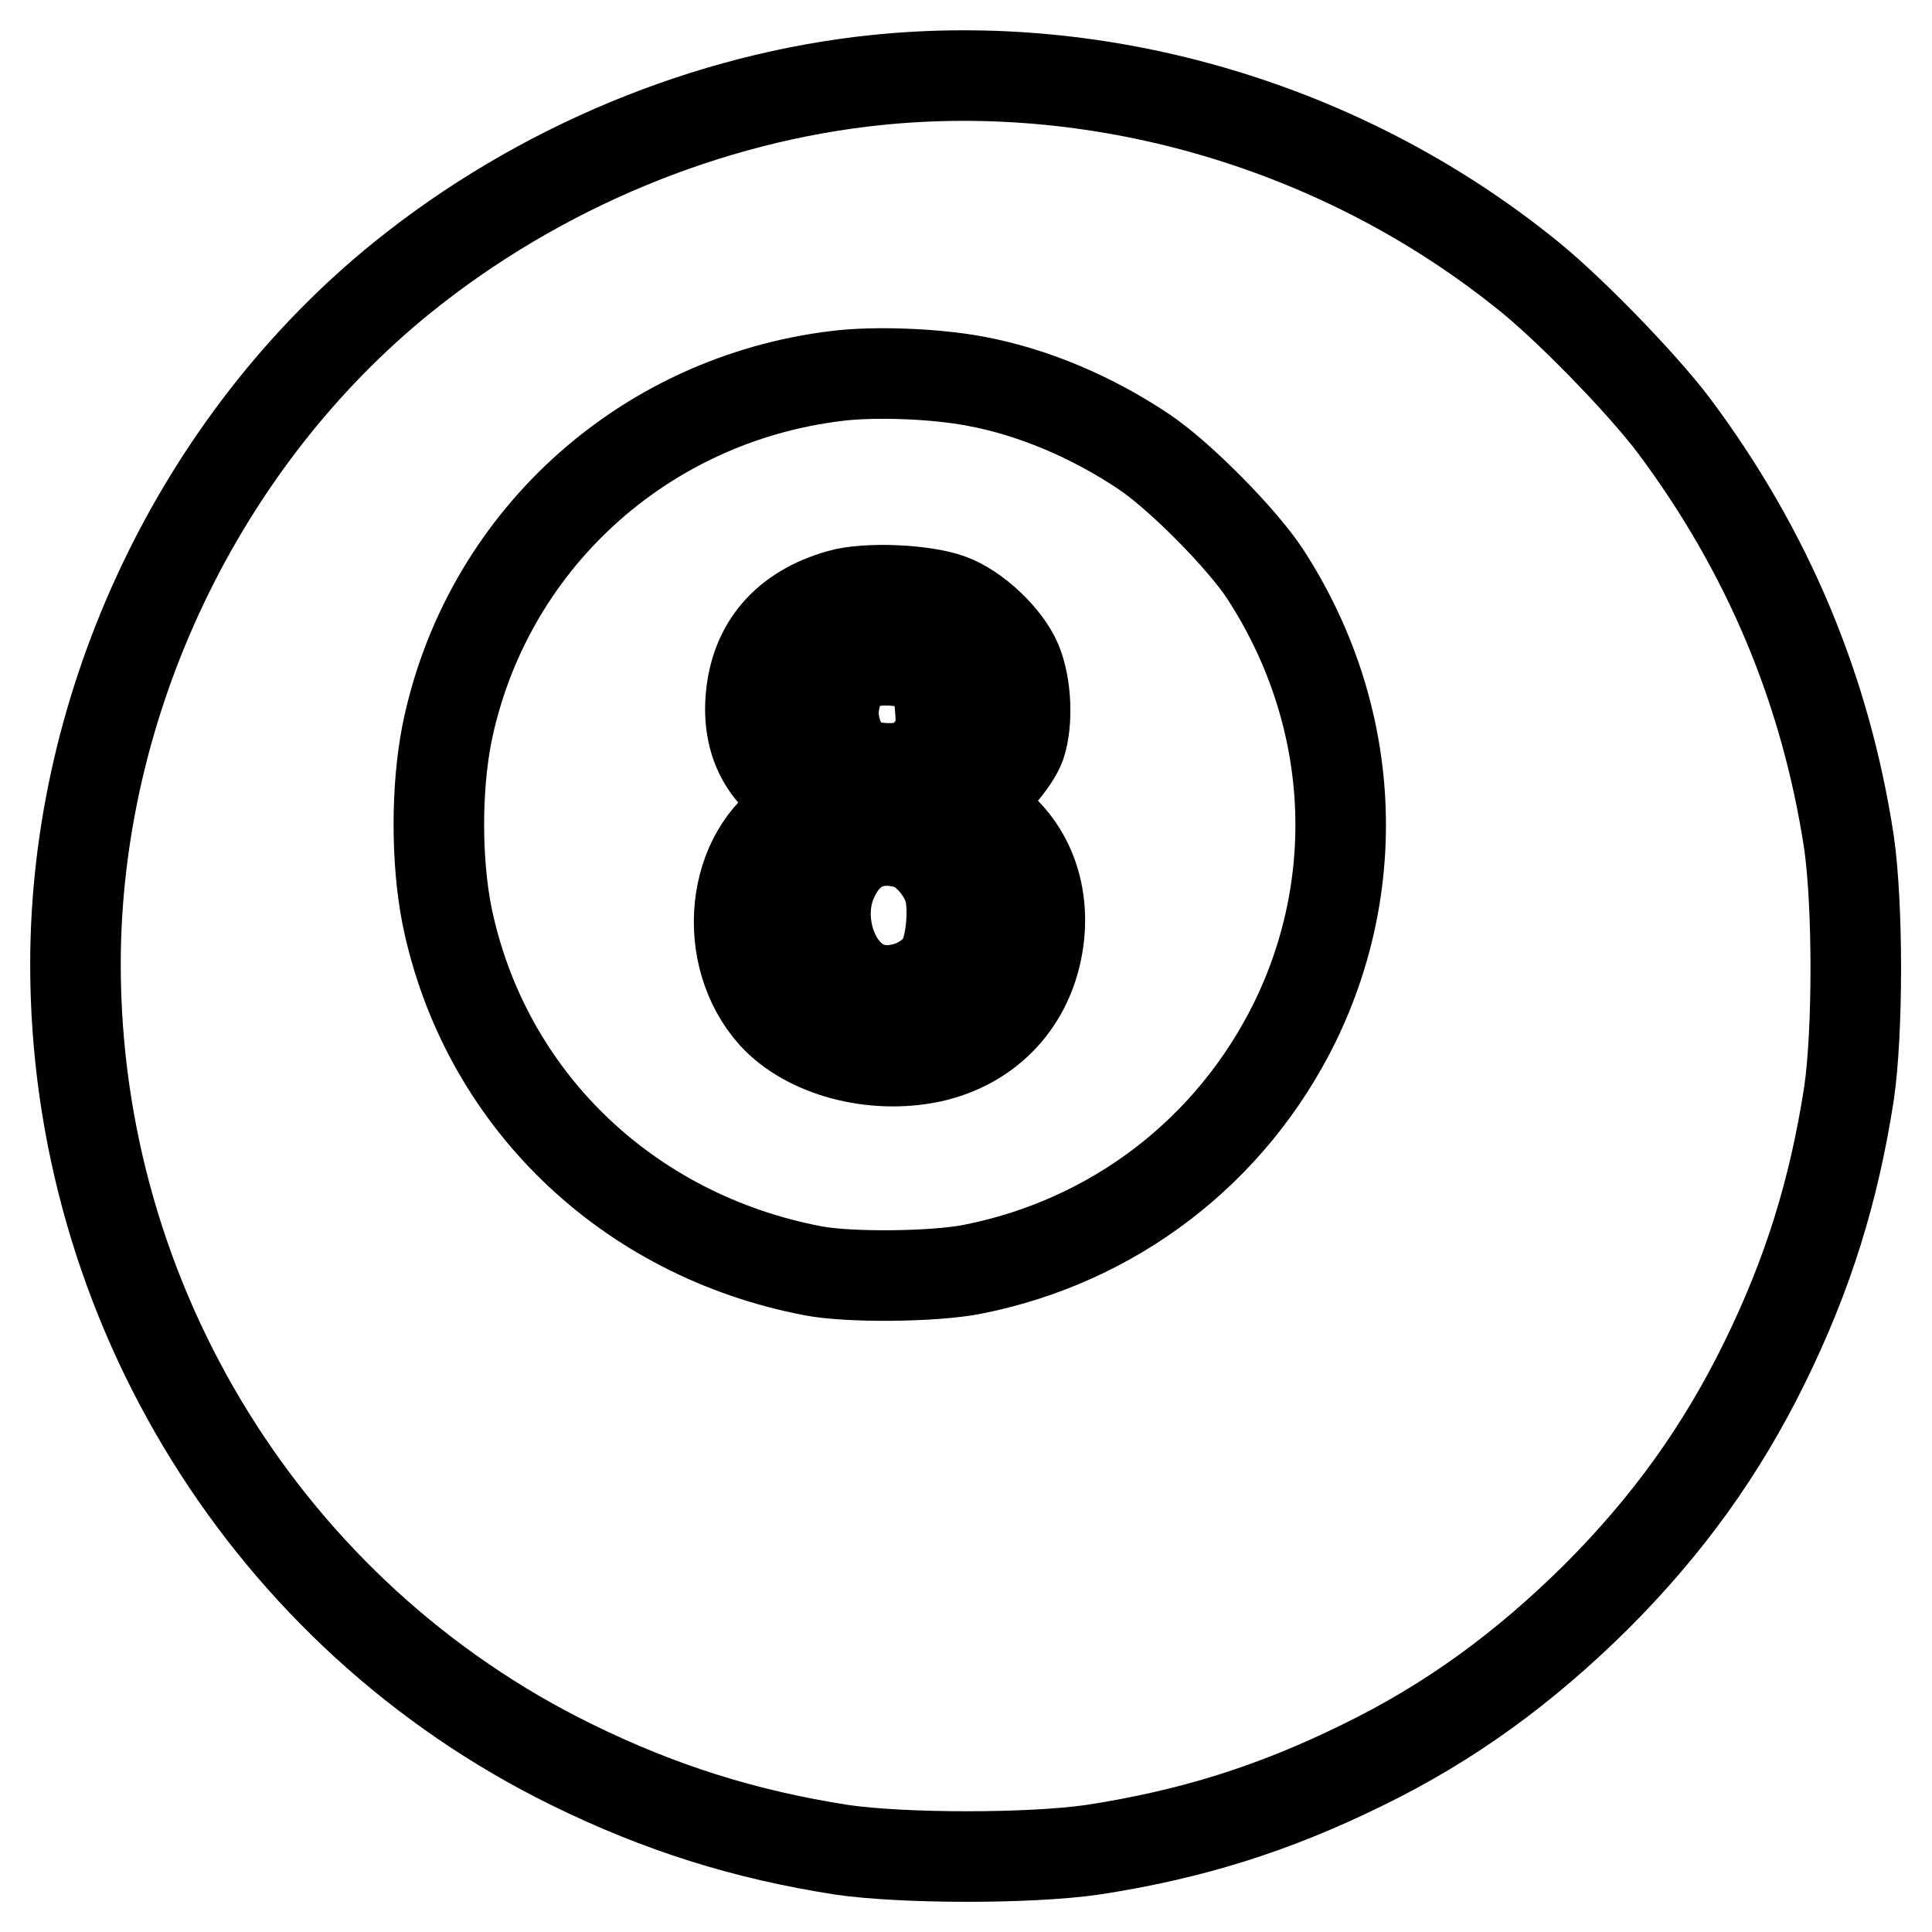
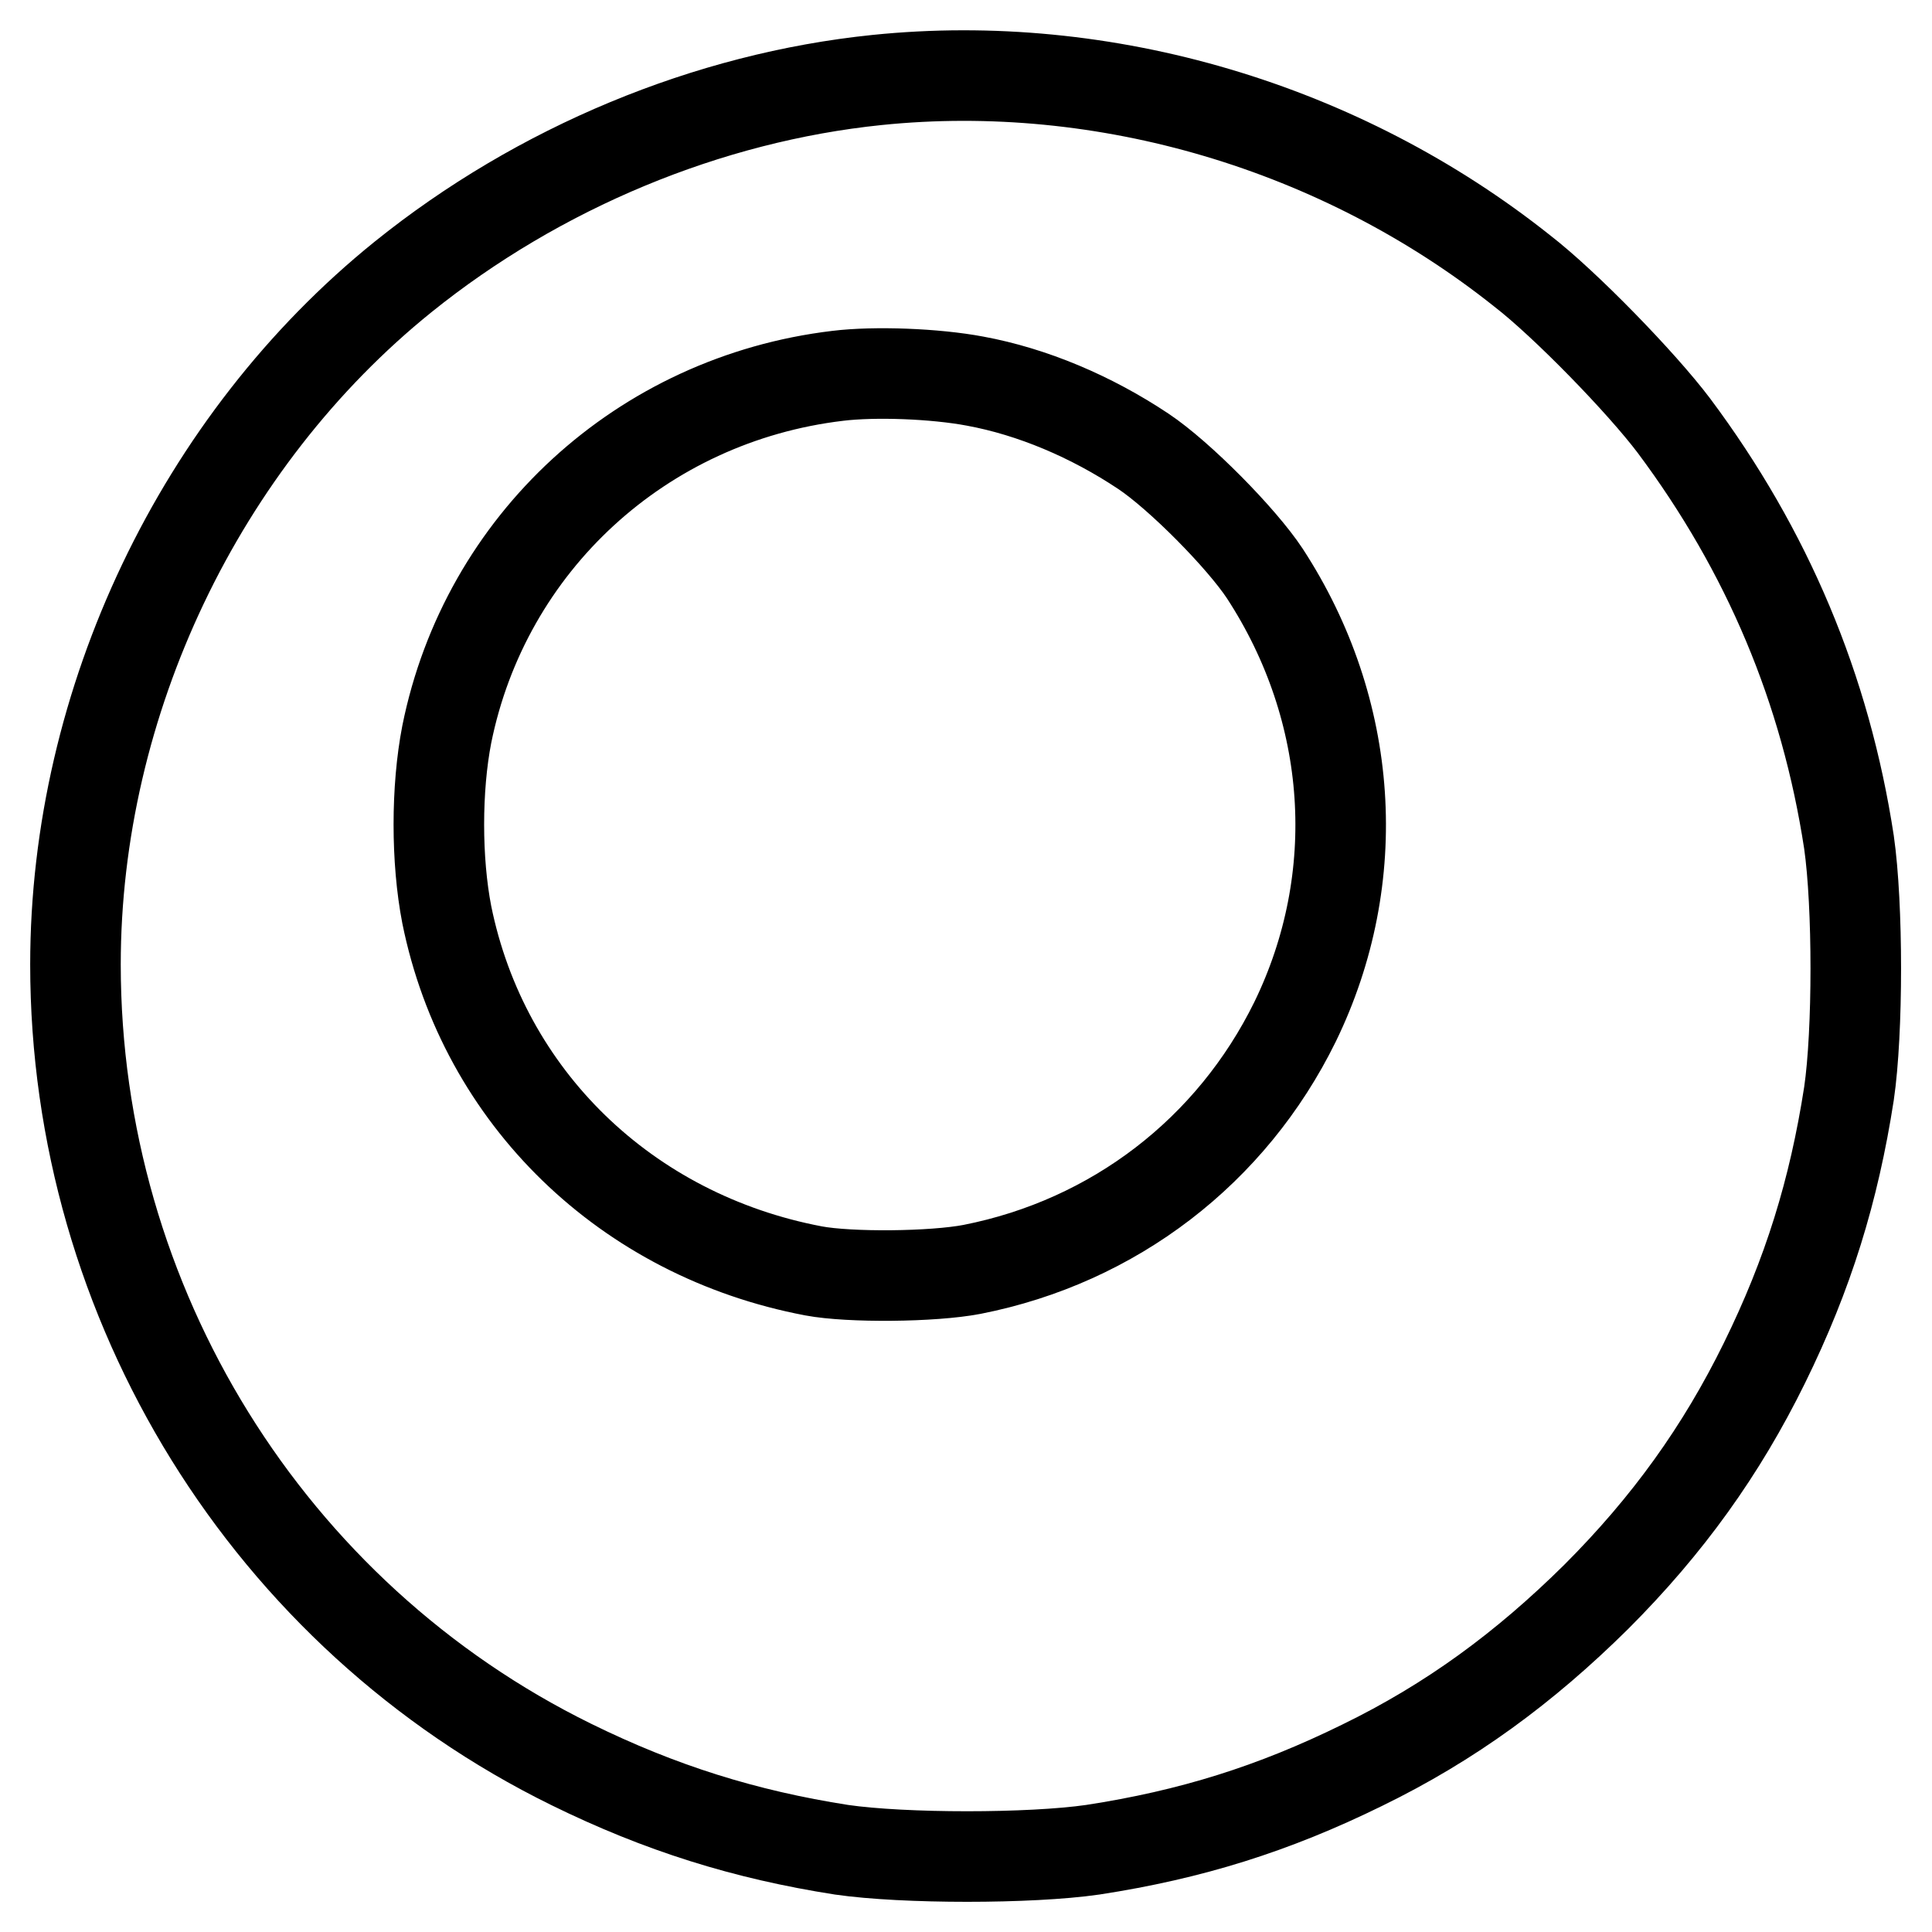
<svg xmlns="http://www.w3.org/2000/svg" version="1.1" x="0px" y="0px" viewBox="0 0 256 256" enable-background="new 0 0 256 256" xml:space="preserve">
  <g>
    <g>
      <g>
        <path stroke-width="12" fill-opacity="0" stroke="#000000" d="M116.2,10.6c-22.4,2.3-44.8,11.6-62.8,26.1C26.5,58.4,10,93,10,127.8c0,45,25.6,86.3,65.7,106c11.8,5.8,23,9.3,35.8,11.3c8.3,1.2,25,1.2,33.3,0c13-2,23.9-5.4,35.7-11.2c11.7-5.7,21.5-12.9,31-22.3c9.5-9.5,16.6-19.4,22.3-31c5.8-11.8,9.2-22.8,11.2-35.7c1.2-8.2,1.2-24.9,0-33.3c-3.1-20.3-10.8-38.6-23.2-55.2c-4.3-5.7-14.4-16.1-20.1-20.5C177.7,16.8,146.4,7.5,116.2,10.6z M129.2,50.5c7.6,1.4,15.4,4.7,22.3,9.3c4.8,3.2,13,11.5,16.1,16.2c11.8,18.1,13.3,40.3,4,59.4c-8.4,17.1-24,29.1-42.8,32.8c-5.2,1-16.2,1.1-21,0.2c-24.8-4.7-43.7-23-48.6-47.2c-1.4-7.2-1.4-16.7,0-23.9C64.3,72,85,52.9,111,49.8C115.9,49.2,123.9,49.5,129.2,50.5z" />
-         <path stroke-width="12" fill-opacity="0" stroke="#000000" d="M111.3,78.8c-7.1,2-11.2,6.7-11.8,13.6c-0.5,5.7,1.7,10.1,6.1,12.7l2.2,1.3l-2.6,1.6c-8.4,5-9.8,18.6-2.7,26.5c4.5,4.9,13.1,7.2,20.8,5.6c7.8-1.7,13.2-7.5,14.3-15.5c1-7.3-2.1-13.9-8.1-17.1l-1.9-1l1.4-0.7c2.1-1.1,5.4-4.9,6.2-7.1c1-3,0.8-7.9-0.5-11c-1.4-3.3-5.5-7.1-8.8-8.3C122.4,78.1,114.7,77.8,111.3,78.8z M122.8,89.3c1.4,1.3,1.6,2,1.8,4.7s0,3.4-1,4.9c-0.6,0.9-1.7,2-2.4,2.3c-1.7,0.9-5.7,0.8-7.5-0.2c-2.1-1.1-3.6-4.6-3.2-7.5c0.6-4.4,2.9-6.2,7.6-6C120.8,87.7,121.4,87.9,122.8,89.3z M120.3,111.8c2.1,0.6,4.5,3.1,5.4,5.8c0.8,2.3,0.4,7.4-0.7,9.5c-1.7,3.3-6.7,5.1-10.2,3.6c-4.6-1.9-6.8-9-4.5-14.1C112.2,112.2,115.8,110.5,120.3,111.8z" />
      </g>
    </g>
  </g>
</svg>